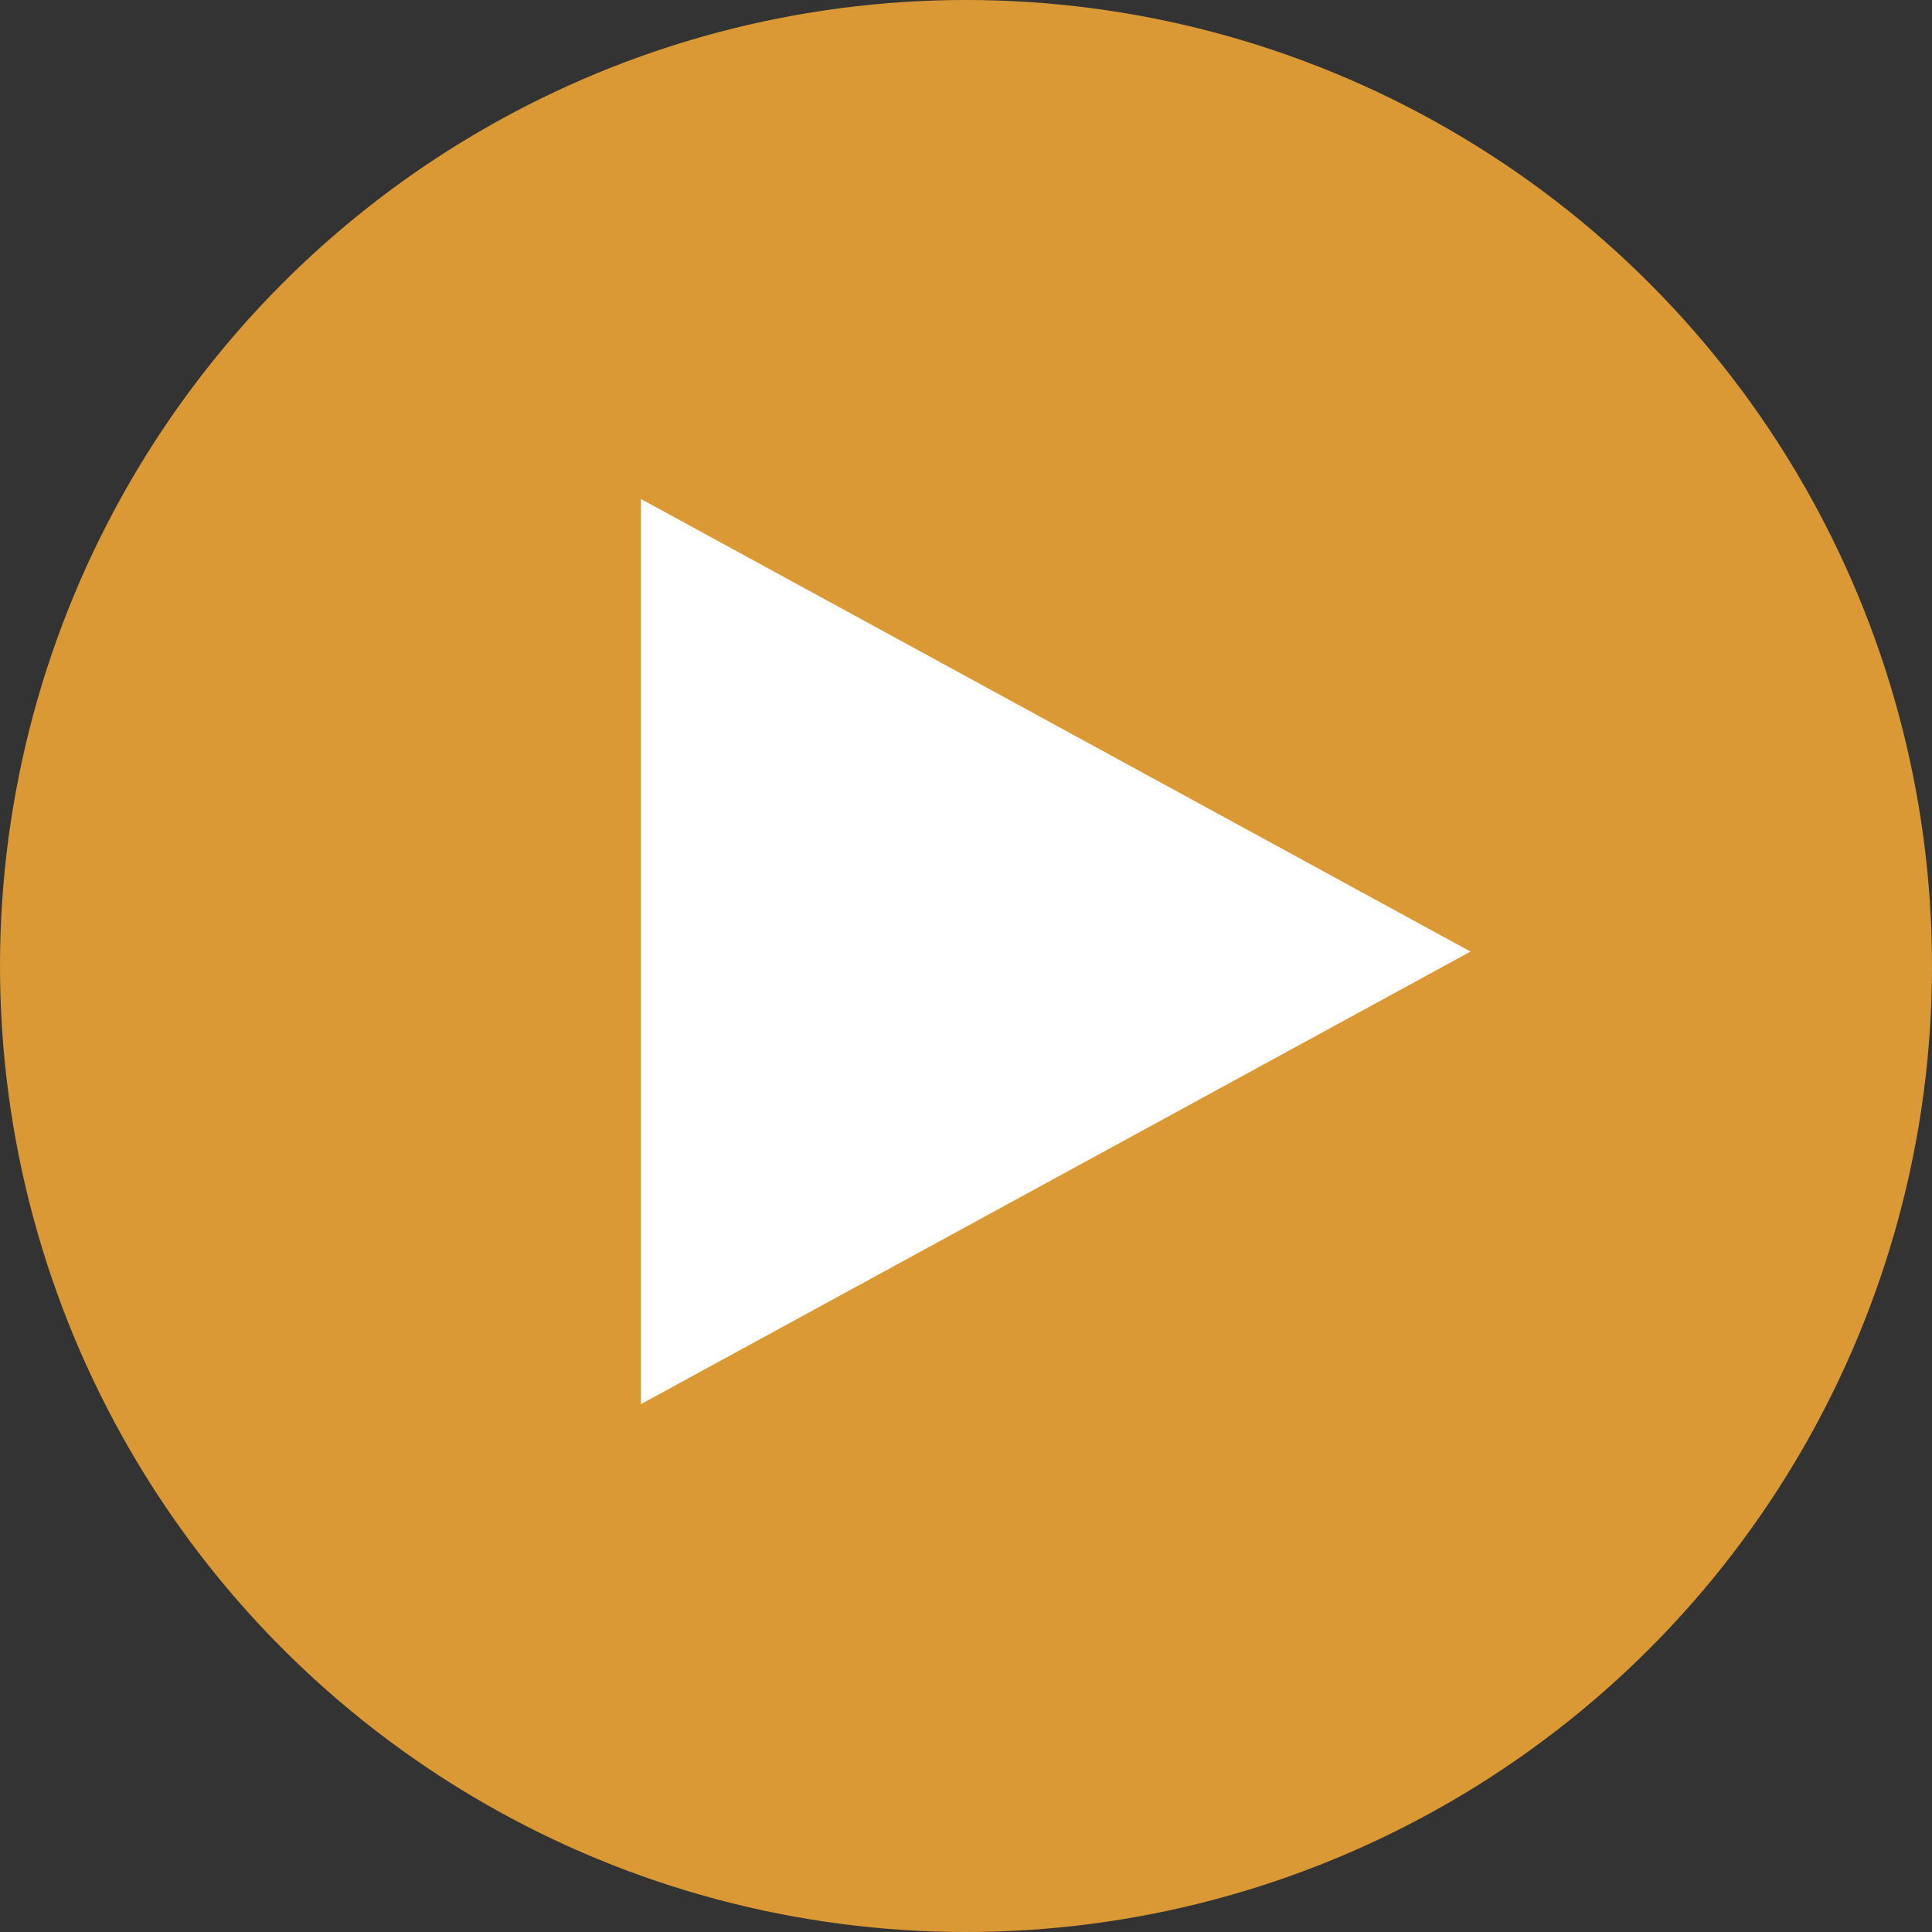
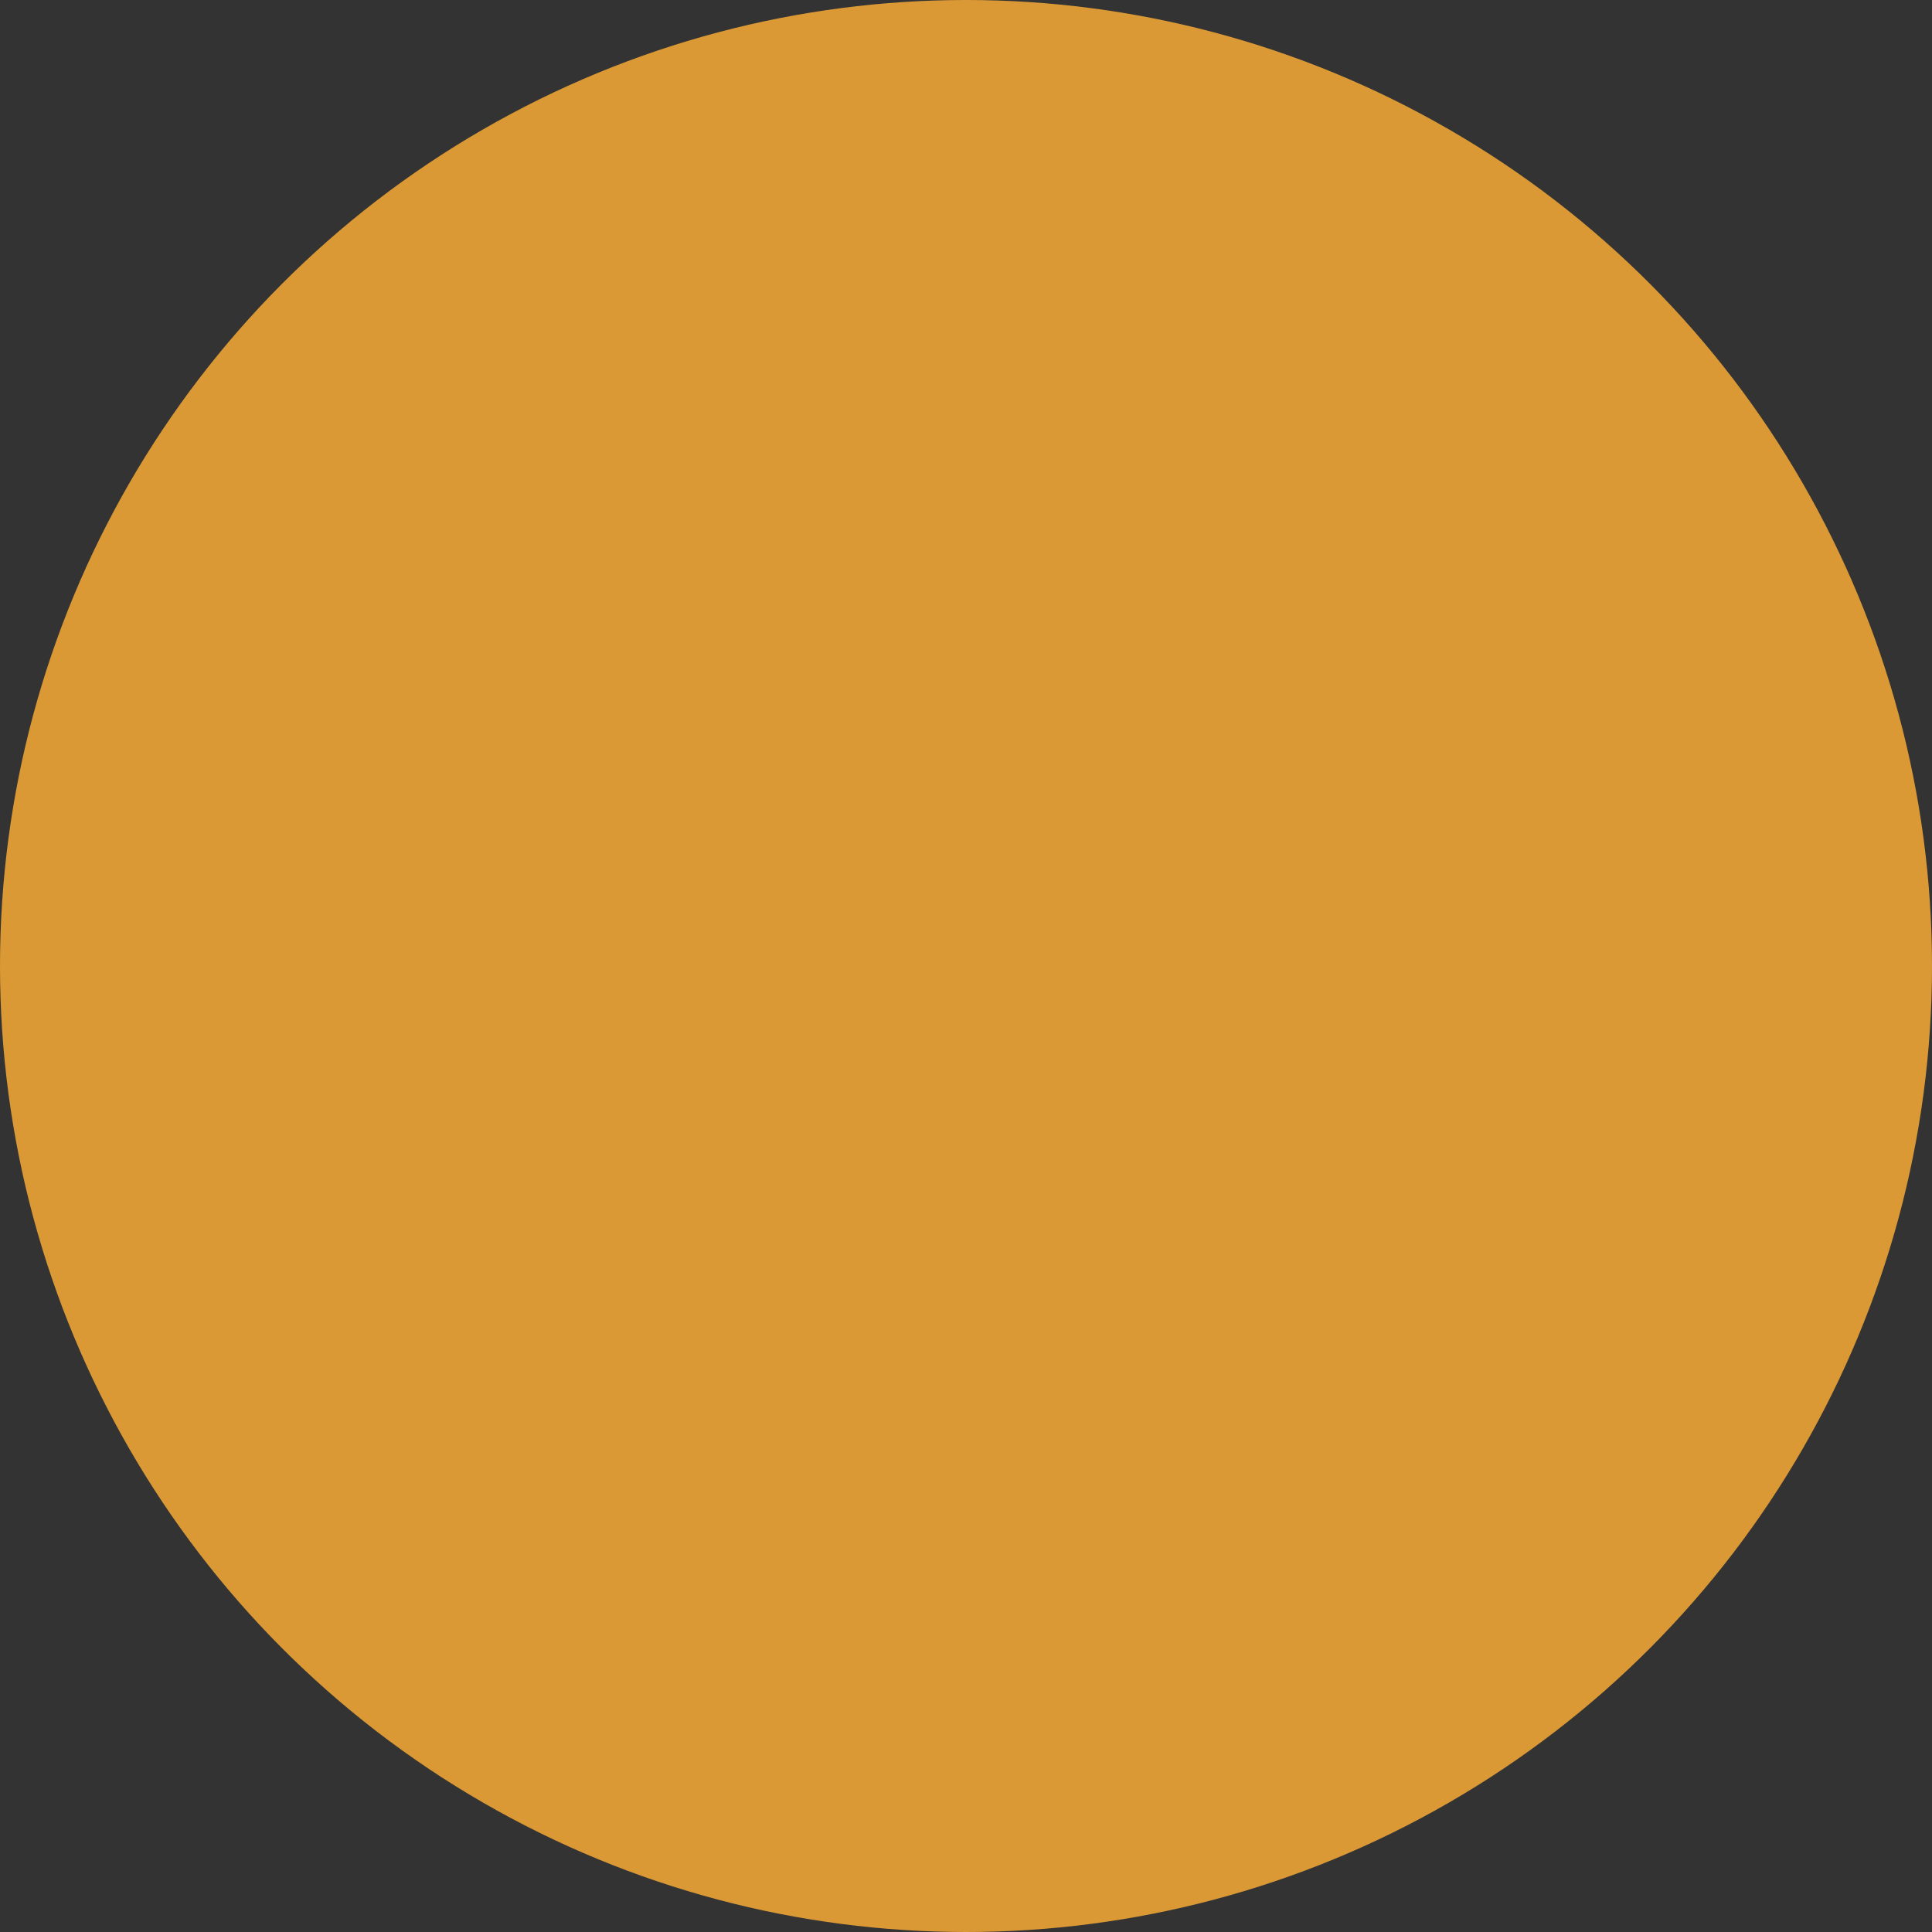
<svg xmlns="http://www.w3.org/2000/svg" width="107" height="107" viewBox="0 0 107 107">
  <rect x="0" y="0" width="107" height="107" fill="#333333" stroke="none" />
  <g id="icono-play" transform="translate(0 0.494)">
    <circle id="Elipse_68" data-name="Elipse 68" cx="53.5" cy="53.5" r="53.5" transform="translate(0 -0.494)" fill="#db9935" />
-     <path id="Polígono_1" data-name="Polígono 1" d="M65.275,39.846,19.33,64.911V14.78Z" transform="translate(16.166 12.361)" fill="#fff" />
  </g>
</svg>